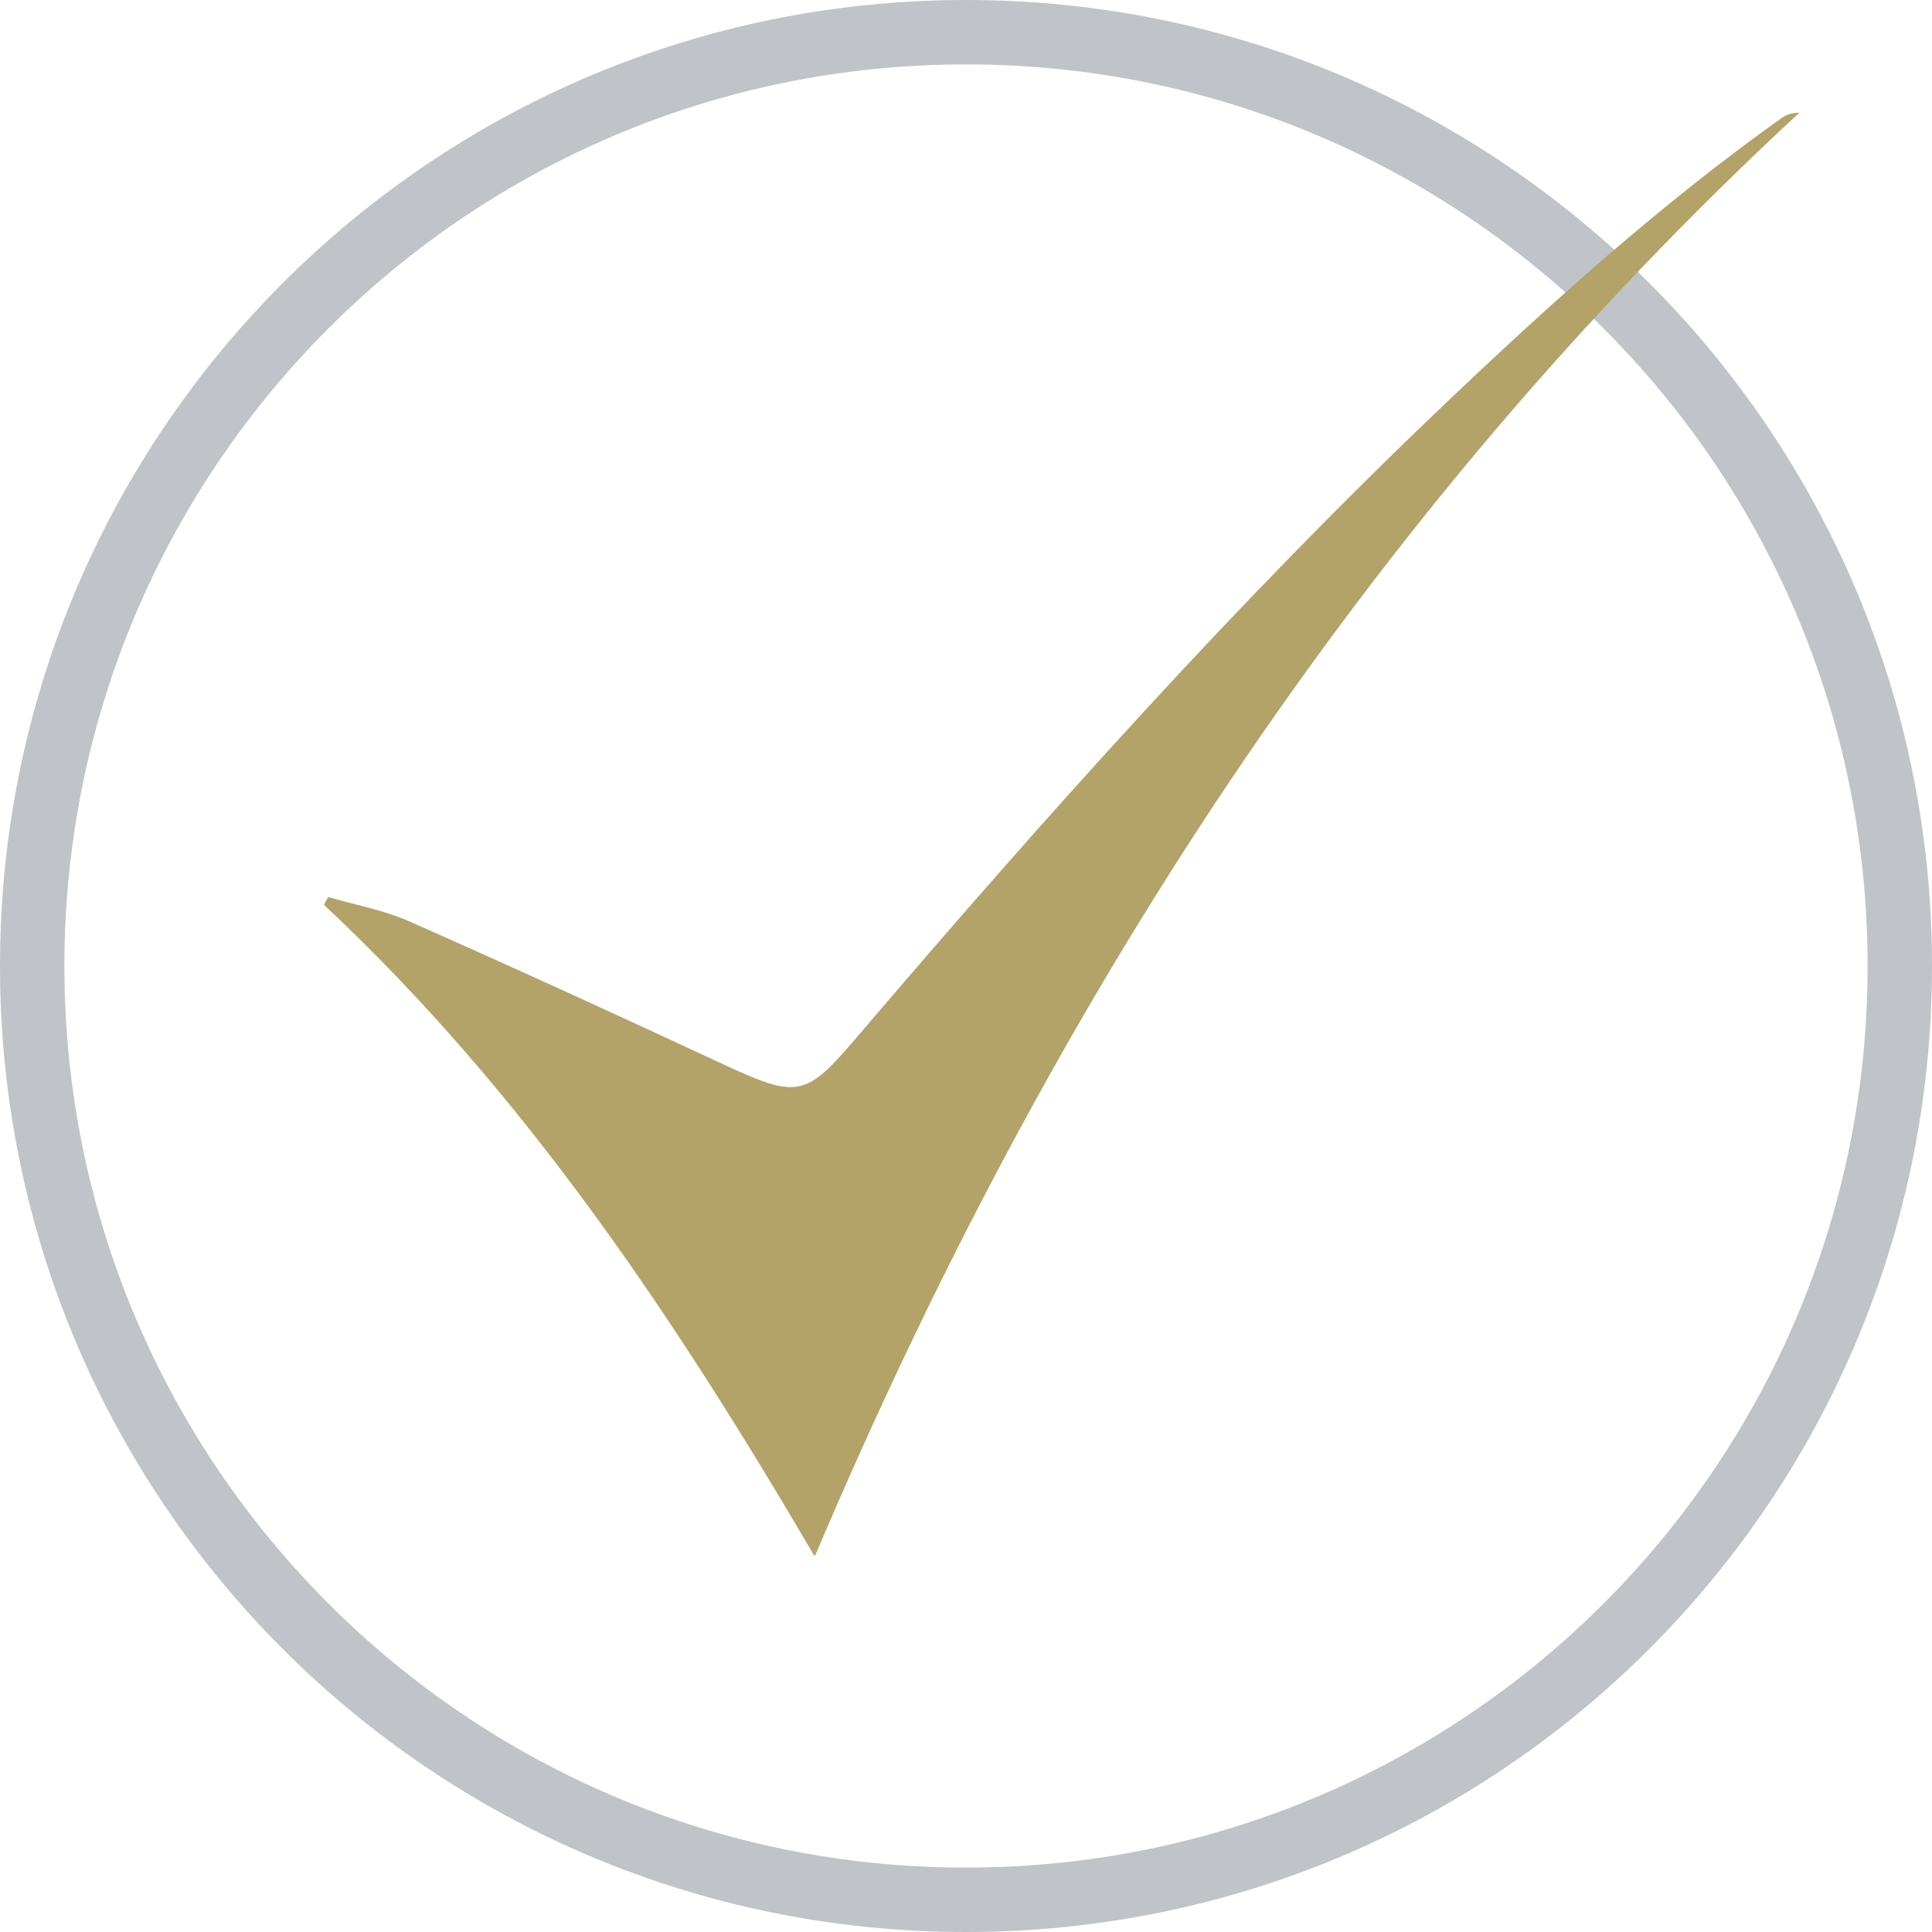
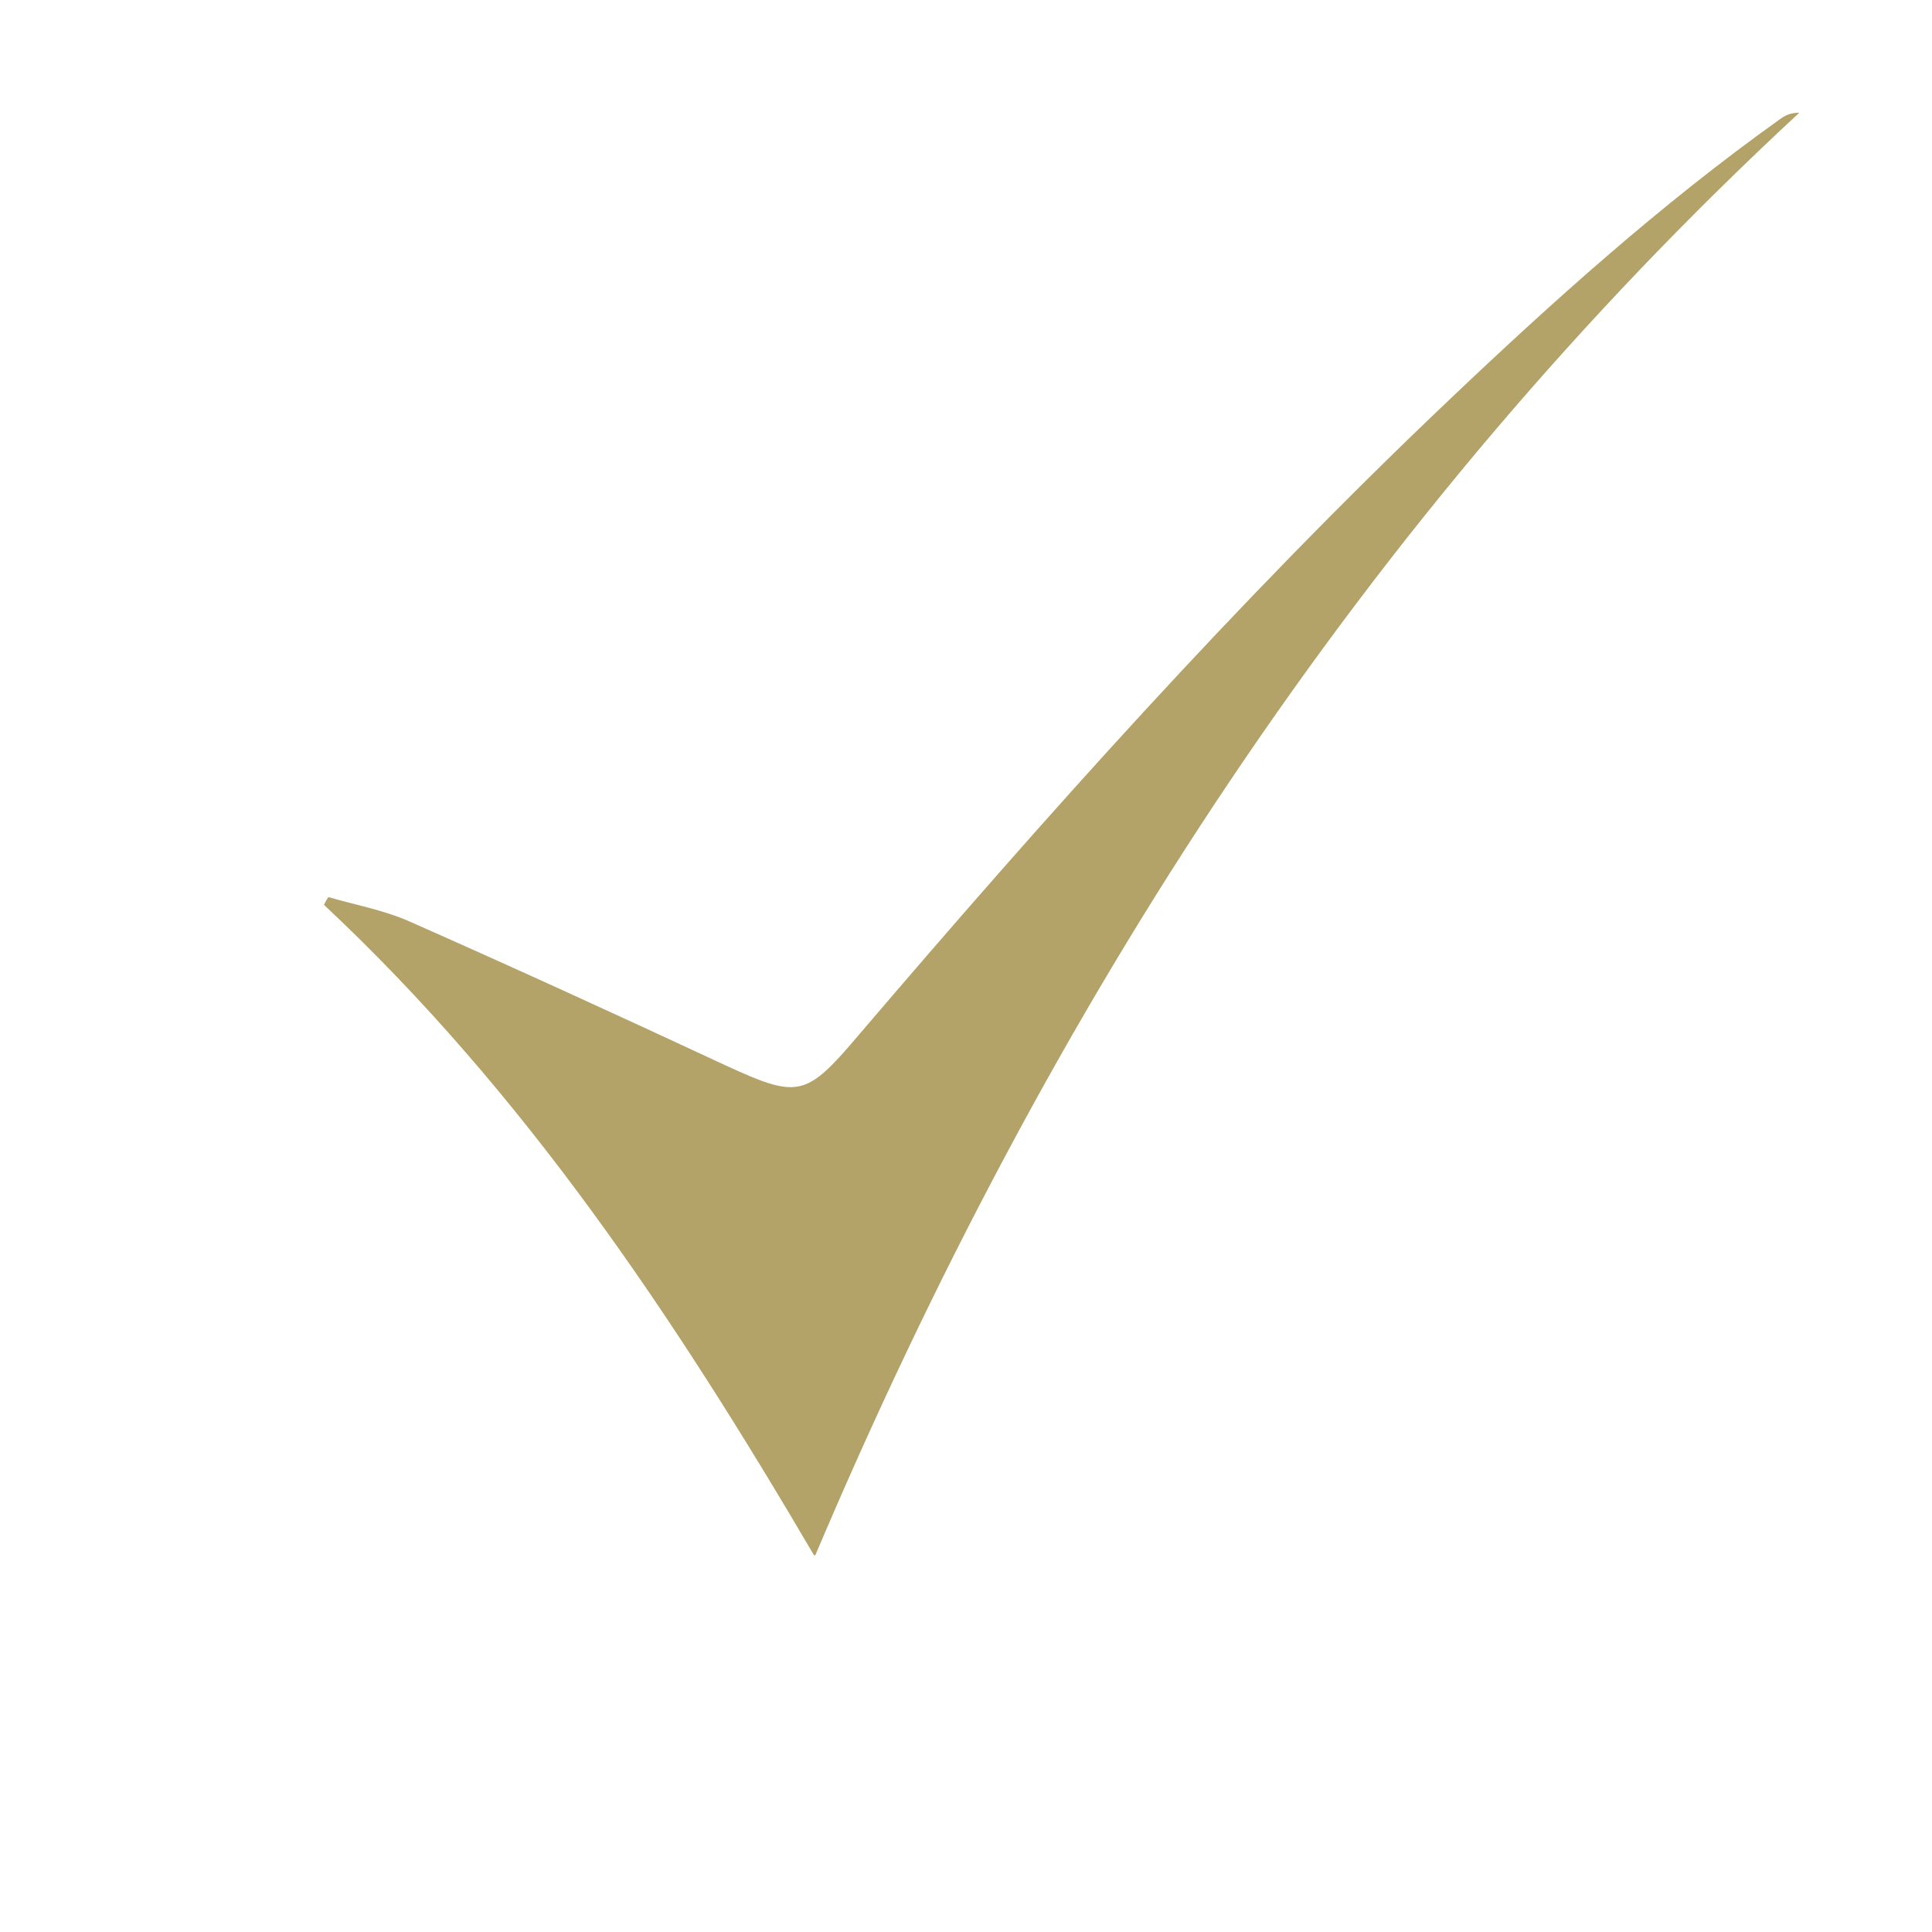
<svg xmlns="http://www.w3.org/2000/svg" id="Layer_1" viewBox="0 0 30 30">
  <defs>
    <style>.cls-1{fill:#b3a369;}.cls-2{fill:none;stroke:rgba(44,56,71,.3);}</style>
  </defs>
-   <path class="cls-2" d="M15,.5h0c8.01,0,14.5,6.49,14.5,14.5h0c0,8.01-6.49,14.5-14.5,14.5h0C6.99,29.5,.5,23.01,.5,15H.5C.5,6.99,6.99,.5,15,.5Z" />
  <path class="cls-1" d="M12.64,24.15c-2.17-3.7-4.5-7.19-7.61-10.1,.02-.04,.04-.08,.07-.12,.41,.12,.85,.2,1.24,.37,1.65,.73,3.29,1.48,4.92,2.24,1.13,.52,1.25,.5,2.05-.44,2.91-3.41,5.9-6.76,9.15-9.85,1.64-1.56,3.33-3.08,5.18-4.4,.08-.06,.17-.1,.3-.1-6.79,6.29-11.67,13.88-15.28,22.4Z" />
</svg>